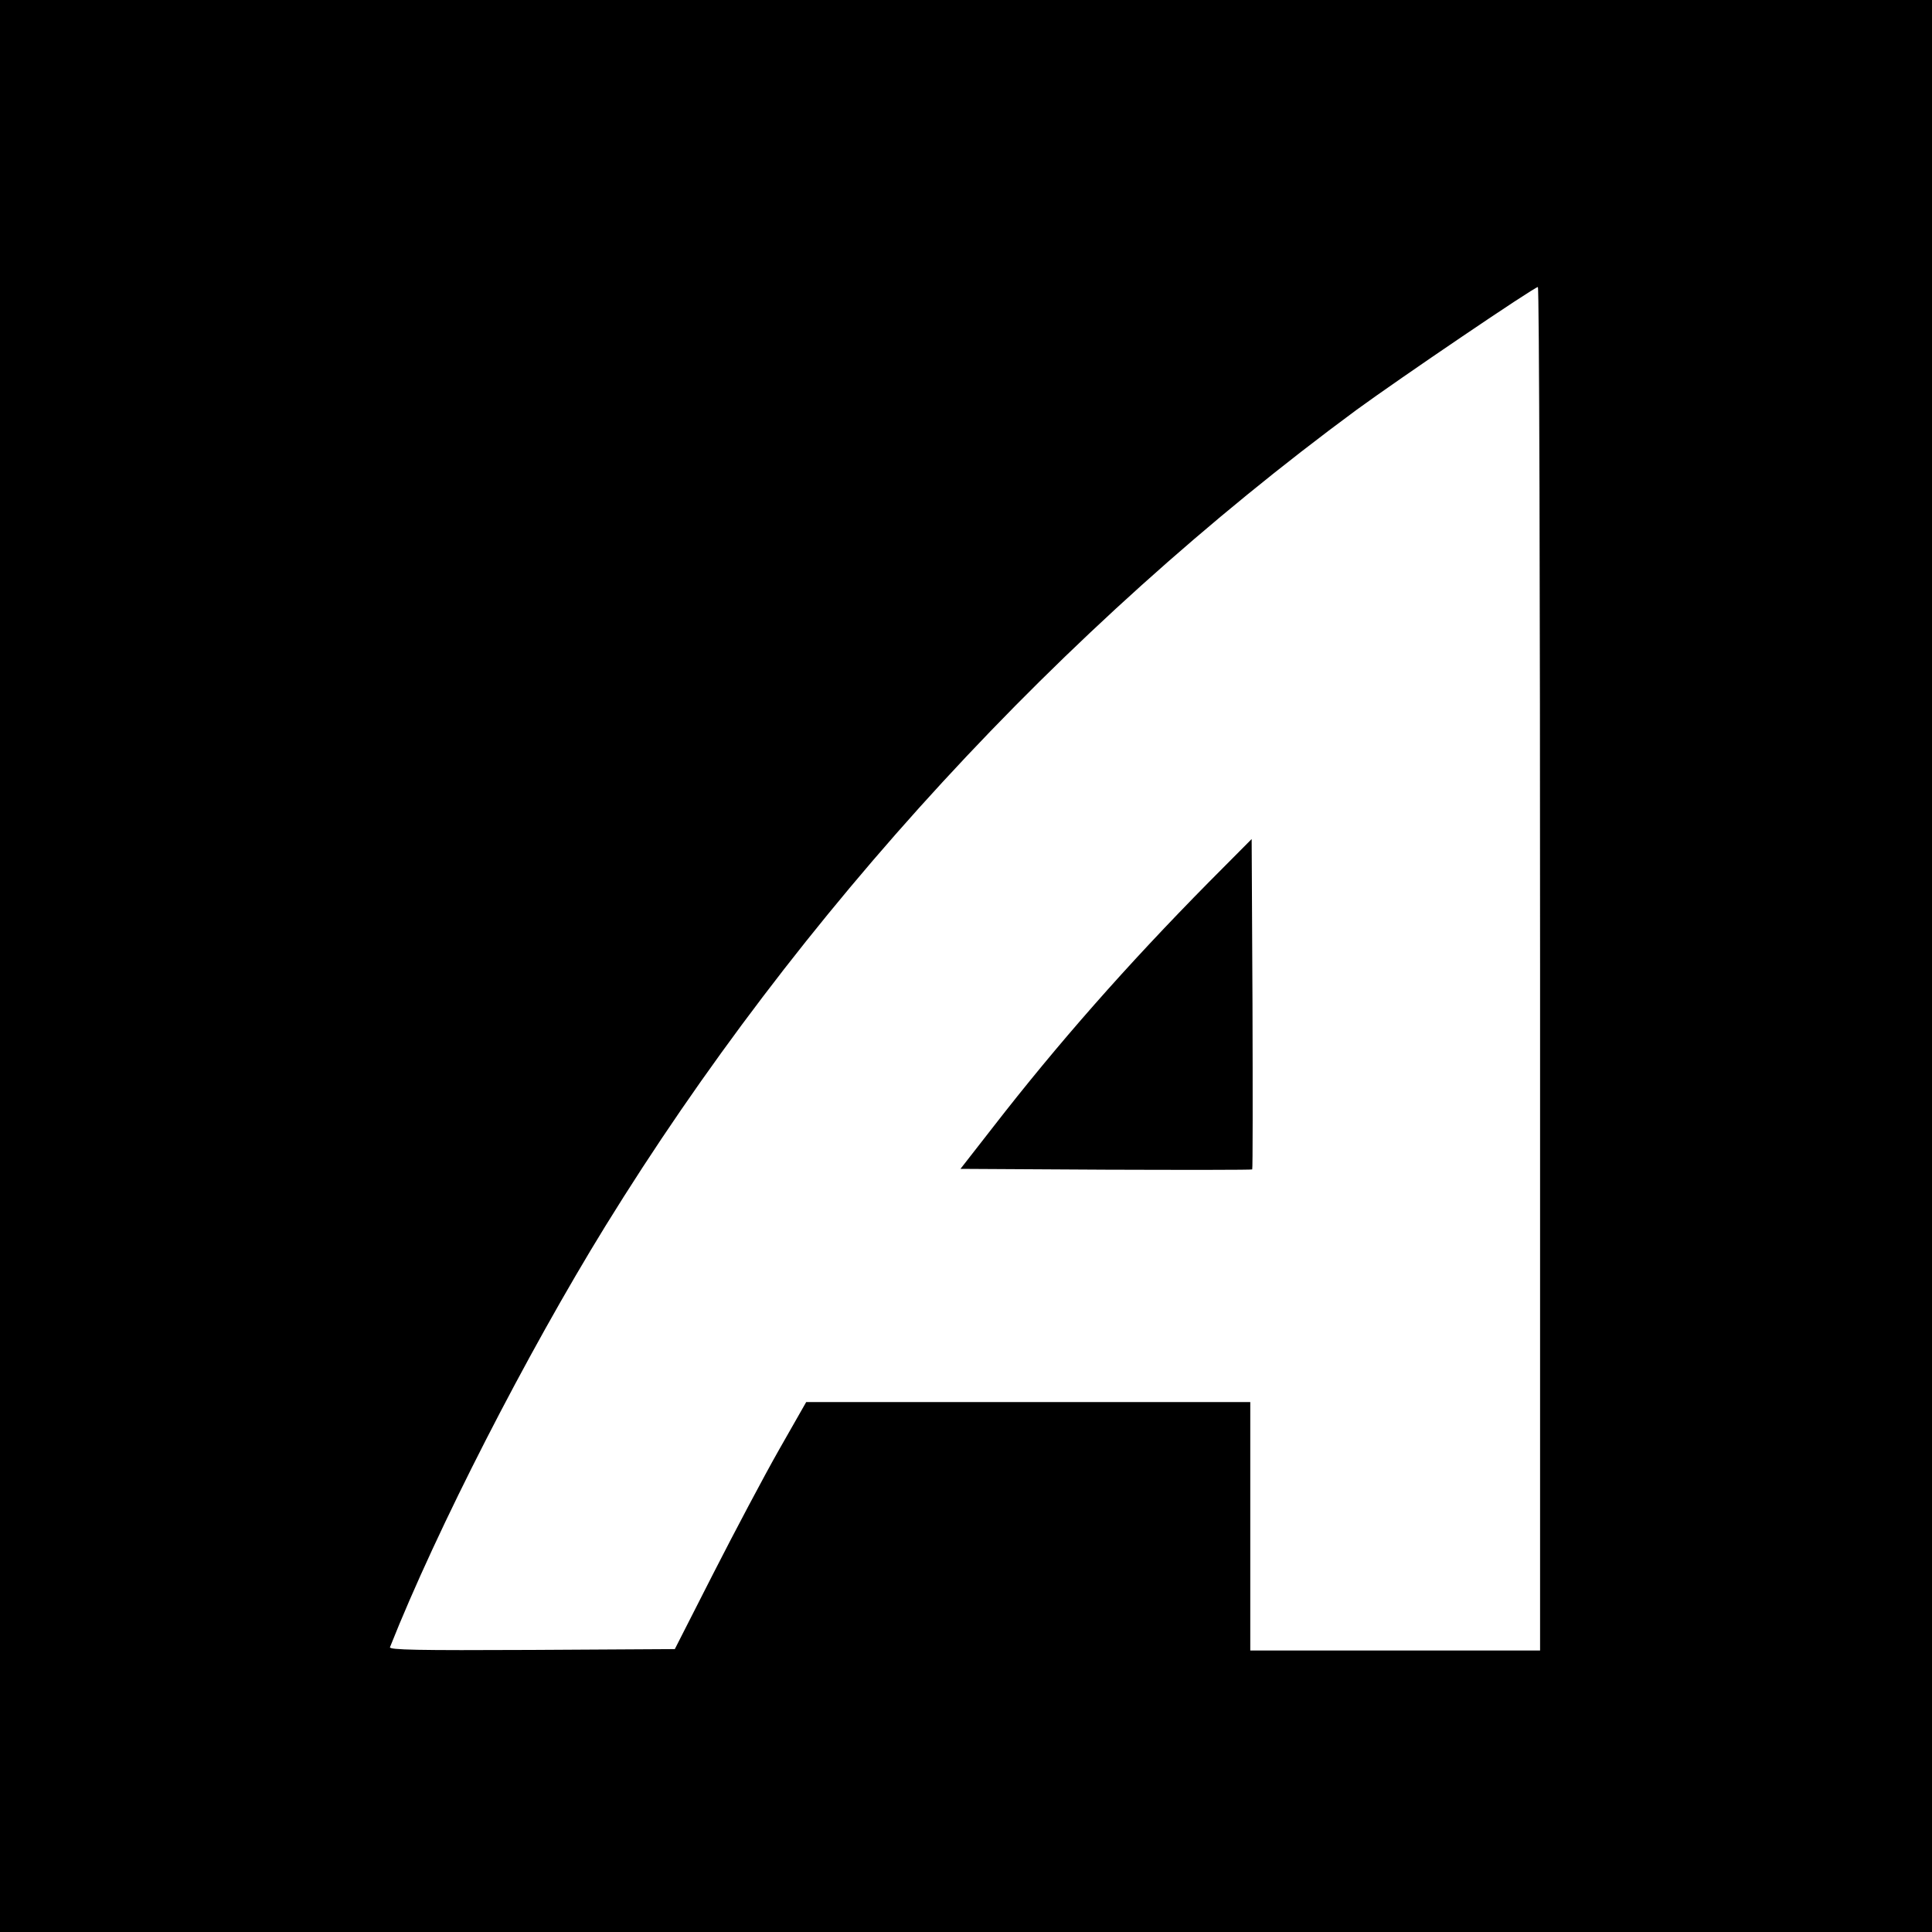
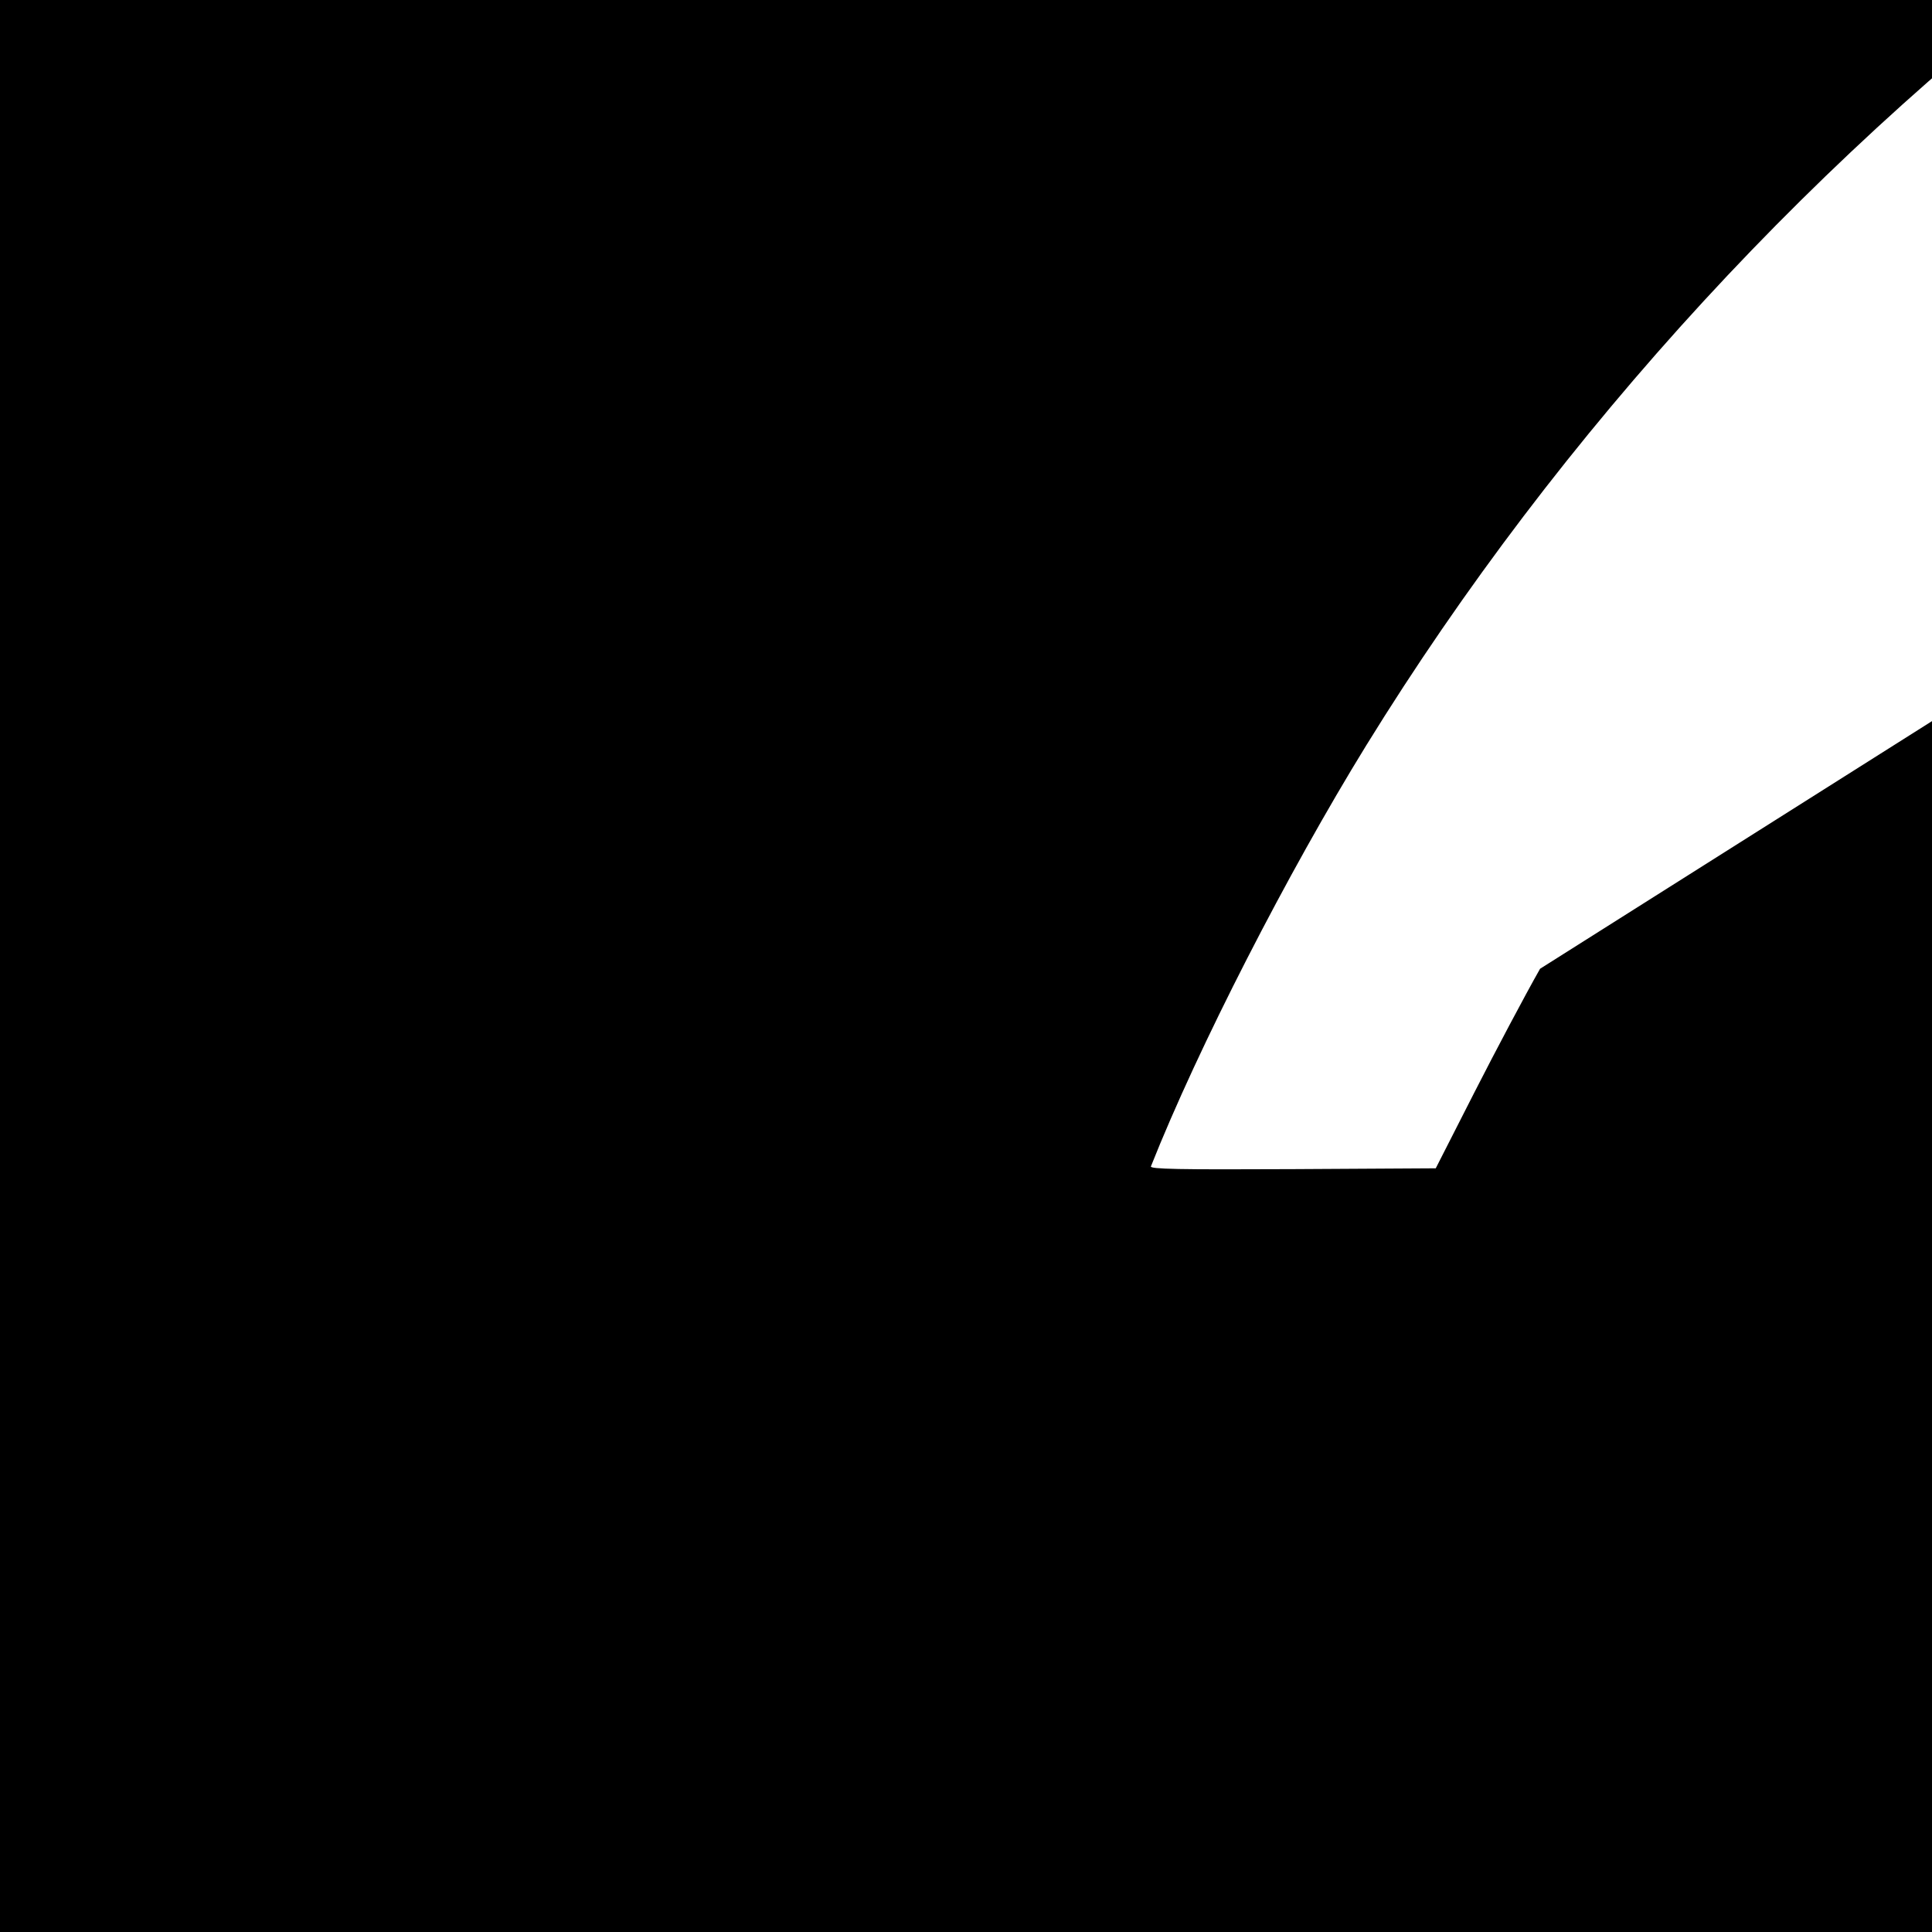
<svg xmlns="http://www.w3.org/2000/svg" version="1.0" width="700pt" height="700pt" viewBox="0 0 700 700" preserveAspectRatio="xMidYMid meet">
  <g transform="translate(0,700) scale(0.1,-0.1)" fill="#000000" stroke="none">
-     <path d="M0 3500 l0 -3500 3500 0 3500 0 0 3500 0 3500 -3500 0 -3500 0 0 -3500z m5580 -10 l0 -2470 -525 0 -525 0 0 450 0 450 -804 0 -805 0 -98 -172 c-54 -95 -161 -297 -238 -448 l-140 -275 -519 -3 c-413 -2 -517 0 -513 10 171 431 496 1064 780 1525 702 1138 1649 2167 2722 2958 156 114 644 445 657 445 5 0 8 -1111 8 -2470z" />
-     <path d="M4379 3803 c-297 -301 -547 -585 -782 -888 l-117 -150 527 -3 c289 -1 528 -1 530 1 2 2 2 272 1 601 l-3 596 -156 -157z" />
+     <path d="M0 3500 l0 -3500 3500 0 3500 0 0 3500 0 3500 -3500 0 -3500 0 0 -3500z m5580 -10 c-54 -95 -161 -297 -238 -448 l-140 -275 -519 -3 c-413 -2 -517 0 -513 10 171 431 496 1064 780 1525 702 1138 1649 2167 2722 2958 156 114 644 445 657 445 5 0 8 -1111 8 -2470z" />
  </g>
</svg>